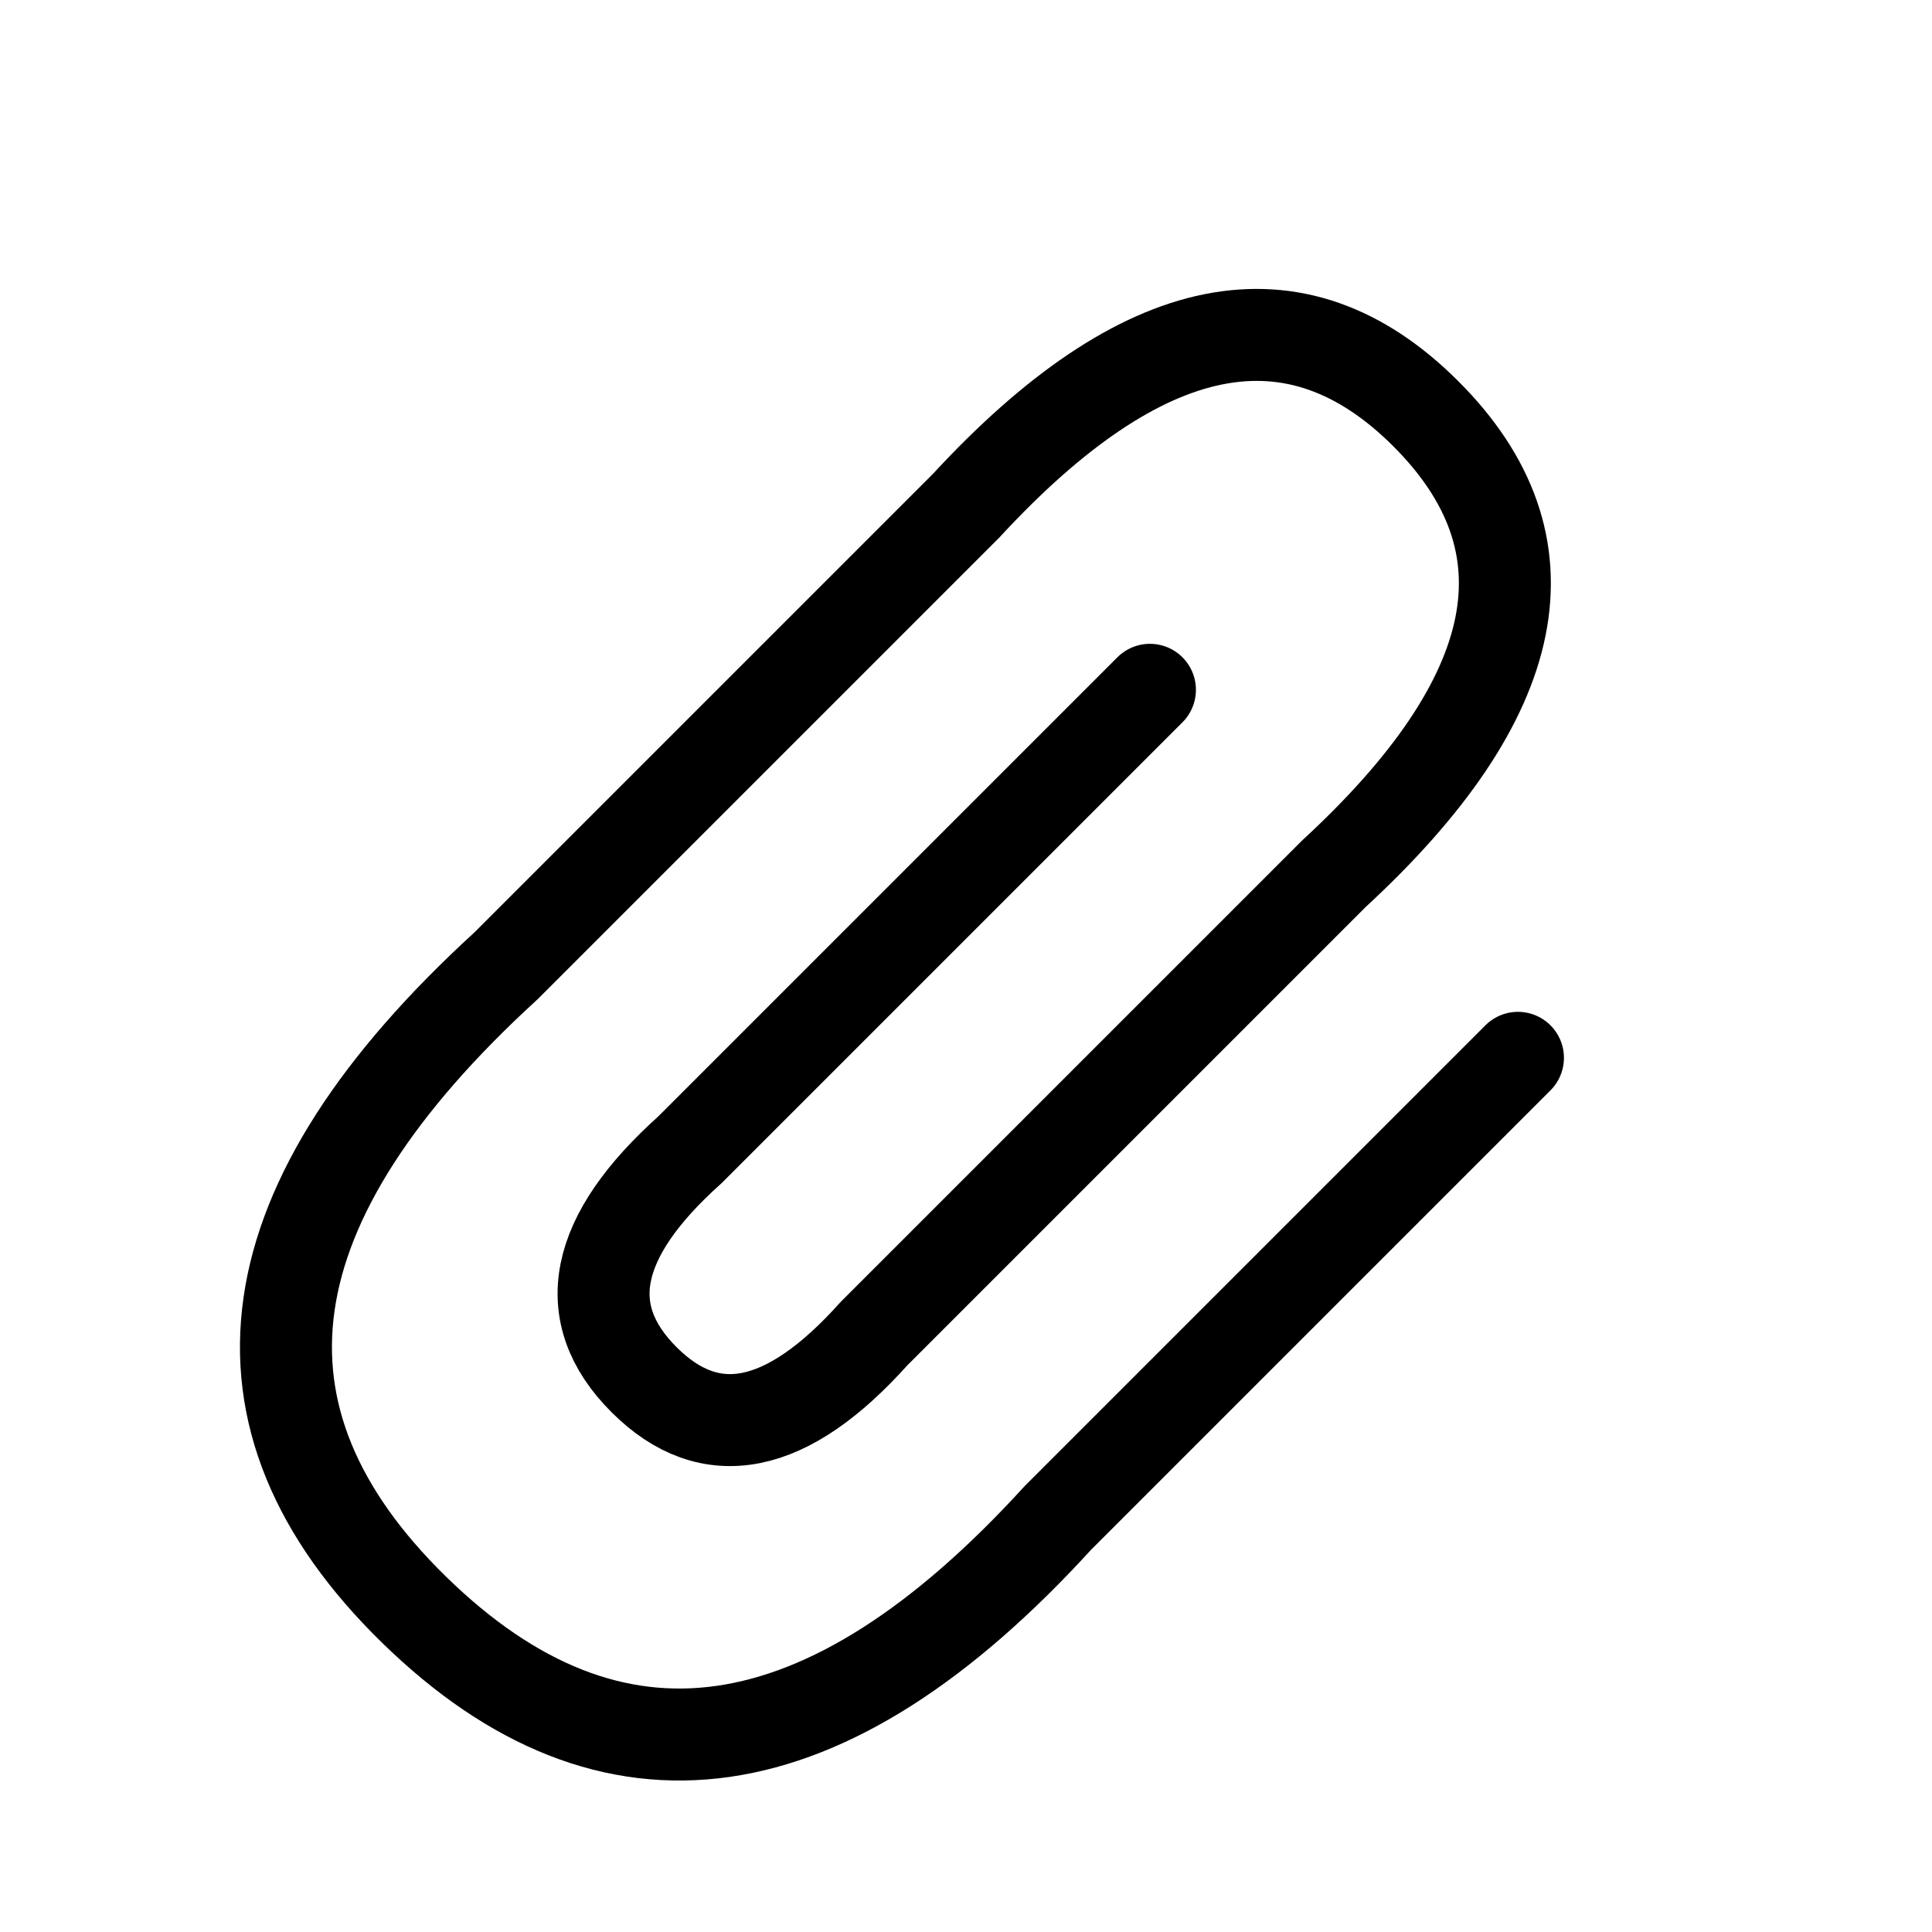
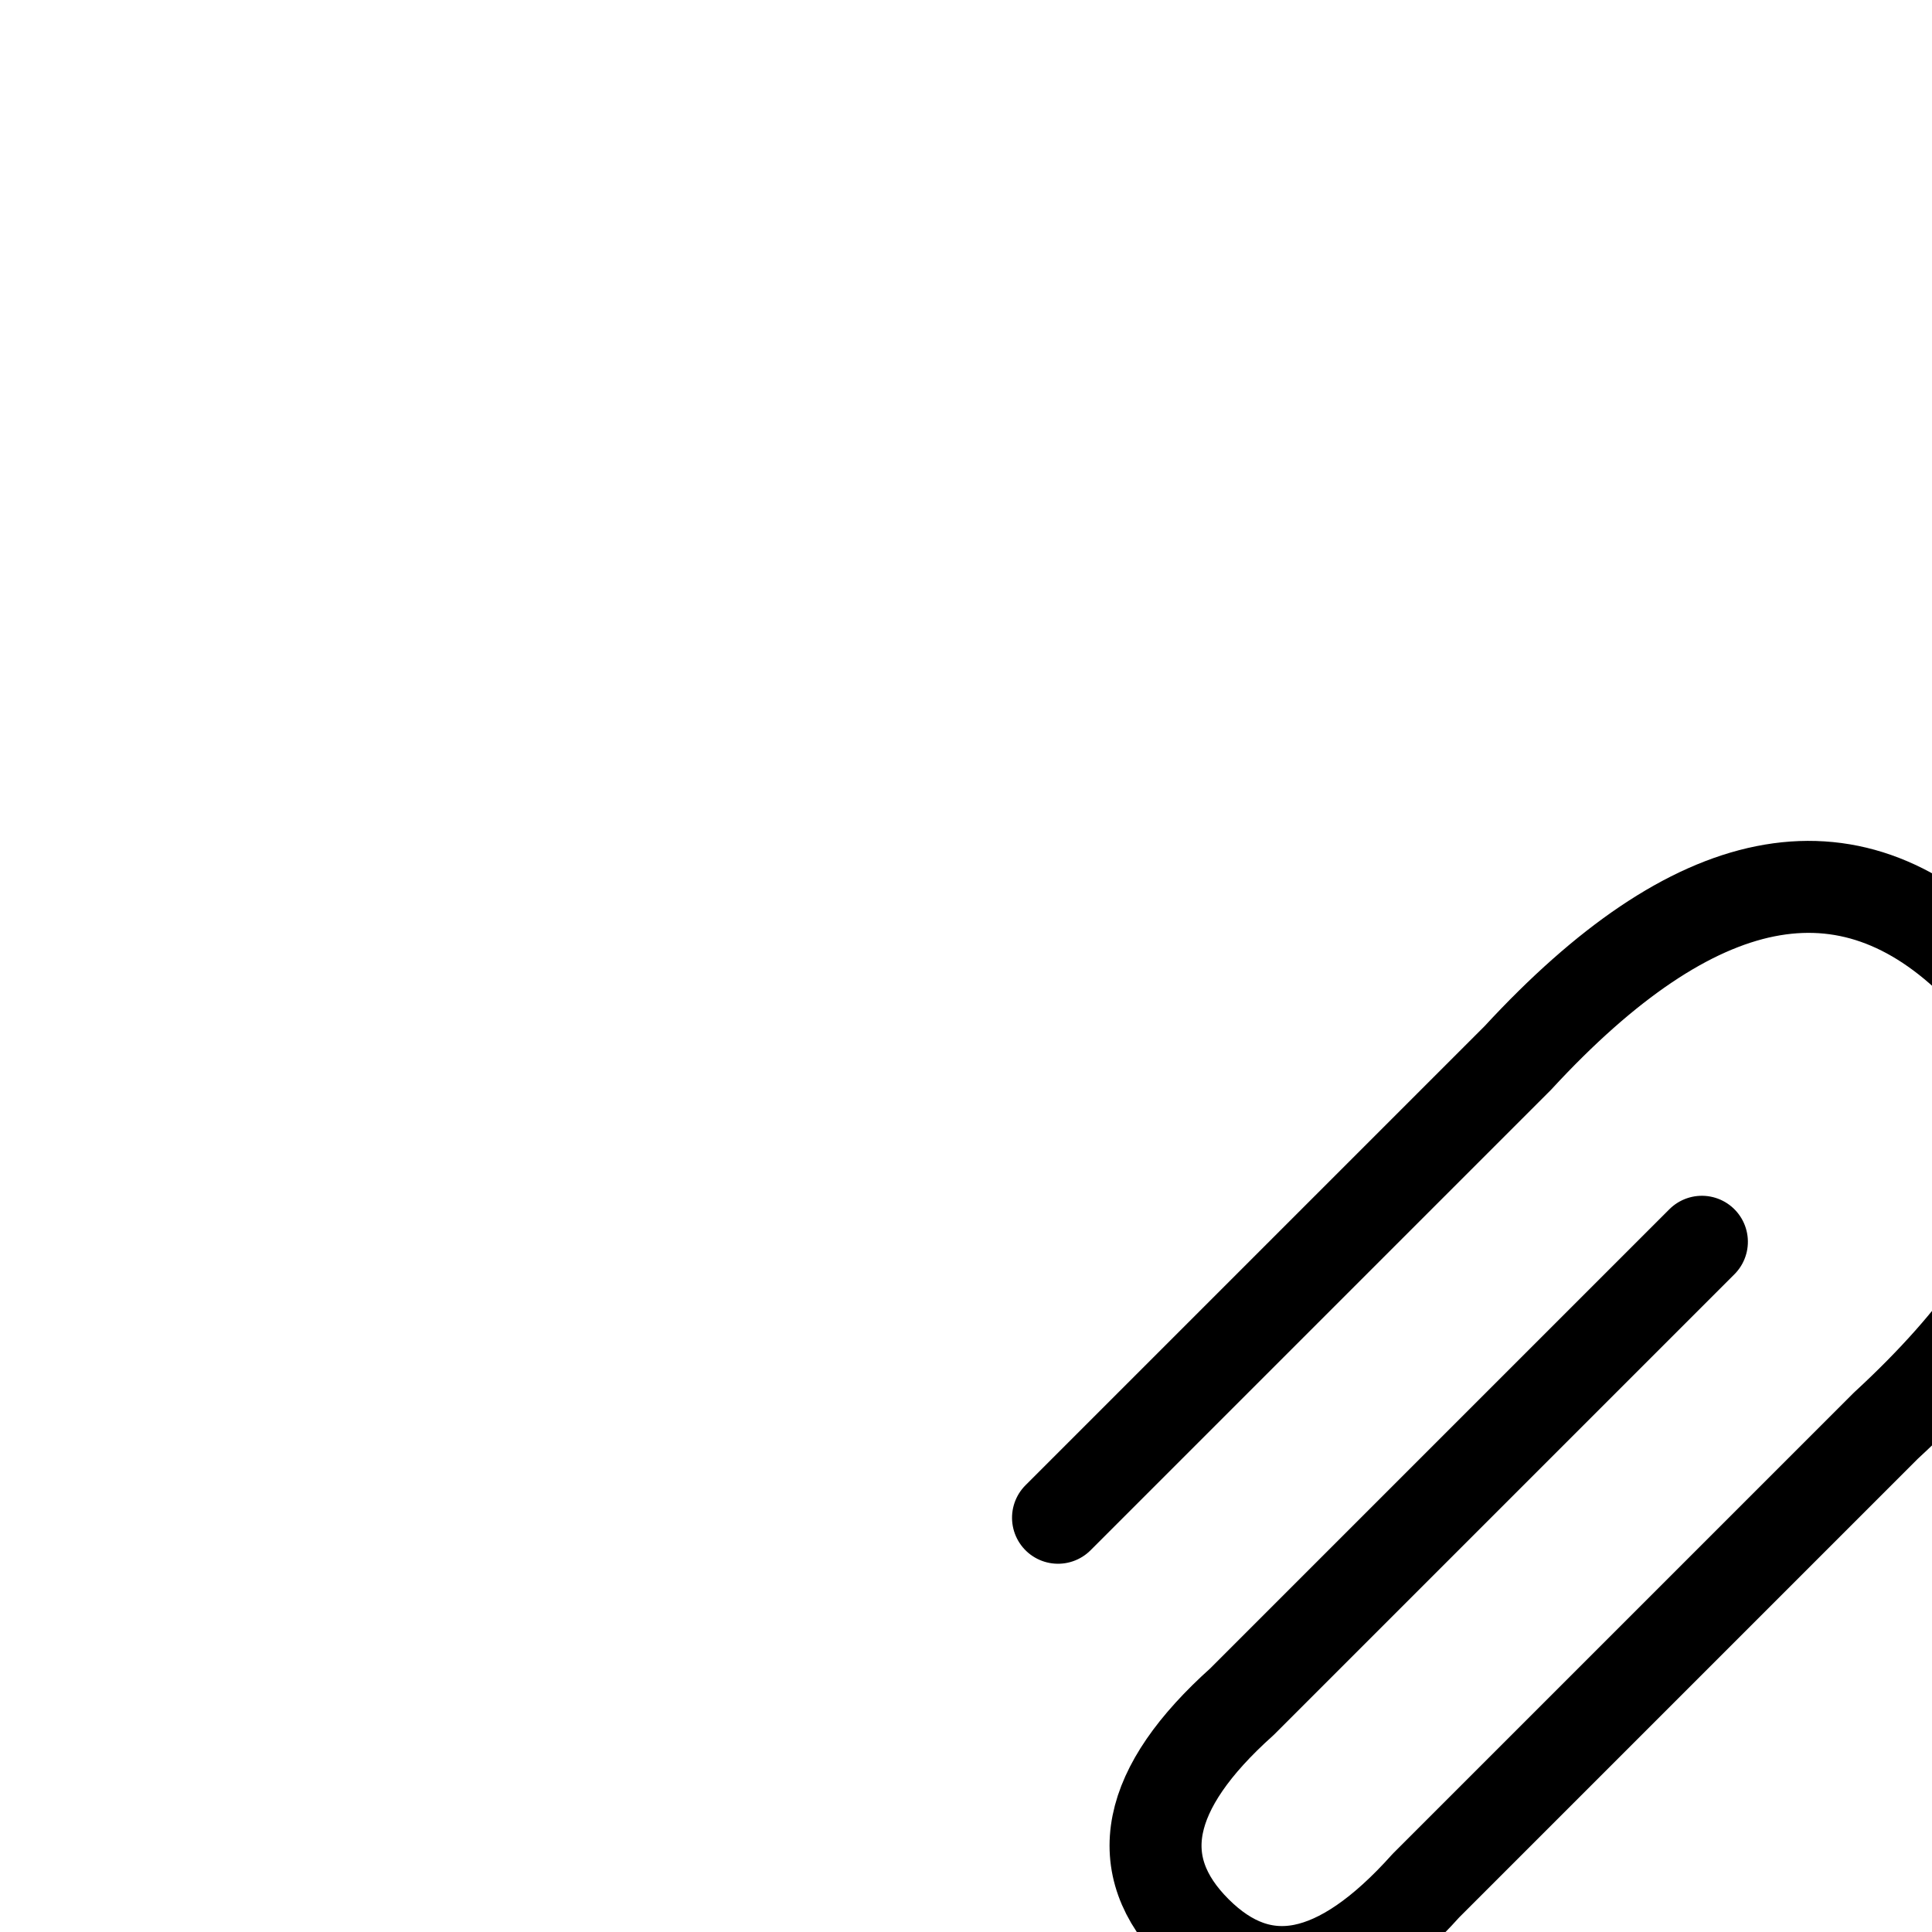
<svg xmlns="http://www.w3.org/2000/svg" width="800px" height="800px" viewBox="0 0 21 21">
-   <path d="m9.243 5.05v7.071c.172 3.736-1.243 5.622-4.243 5.657-3 .035-4.414-1.851-4.243-5.657v-7.071c-.114-2.828.828-4.243 2.828-4.243s2.943 1.414 2.828 4.243v7.071c.078 1.414-.394 2.121-1.414 2.121s-1.492-.707-1.414-2.121v-7.071" fill="none" stroke="#000000" stroke-linecap="round" stroke-linejoin="round" transform="matrix(.707 .707 -.707 .707 13.535 1.393)" />
+   <path d="m9.243 5.05v7.071v-7.071c-.114-2.828.828-4.243 2.828-4.243s2.943 1.414 2.828 4.243v7.071c.078 1.414-.394 2.121-1.414 2.121s-1.492-.707-1.414-2.121v-7.071" fill="none" stroke="#000000" stroke-linecap="round" stroke-linejoin="round" transform="matrix(.707 .707 -.707 .707 13.535 1.393)" />
</svg>